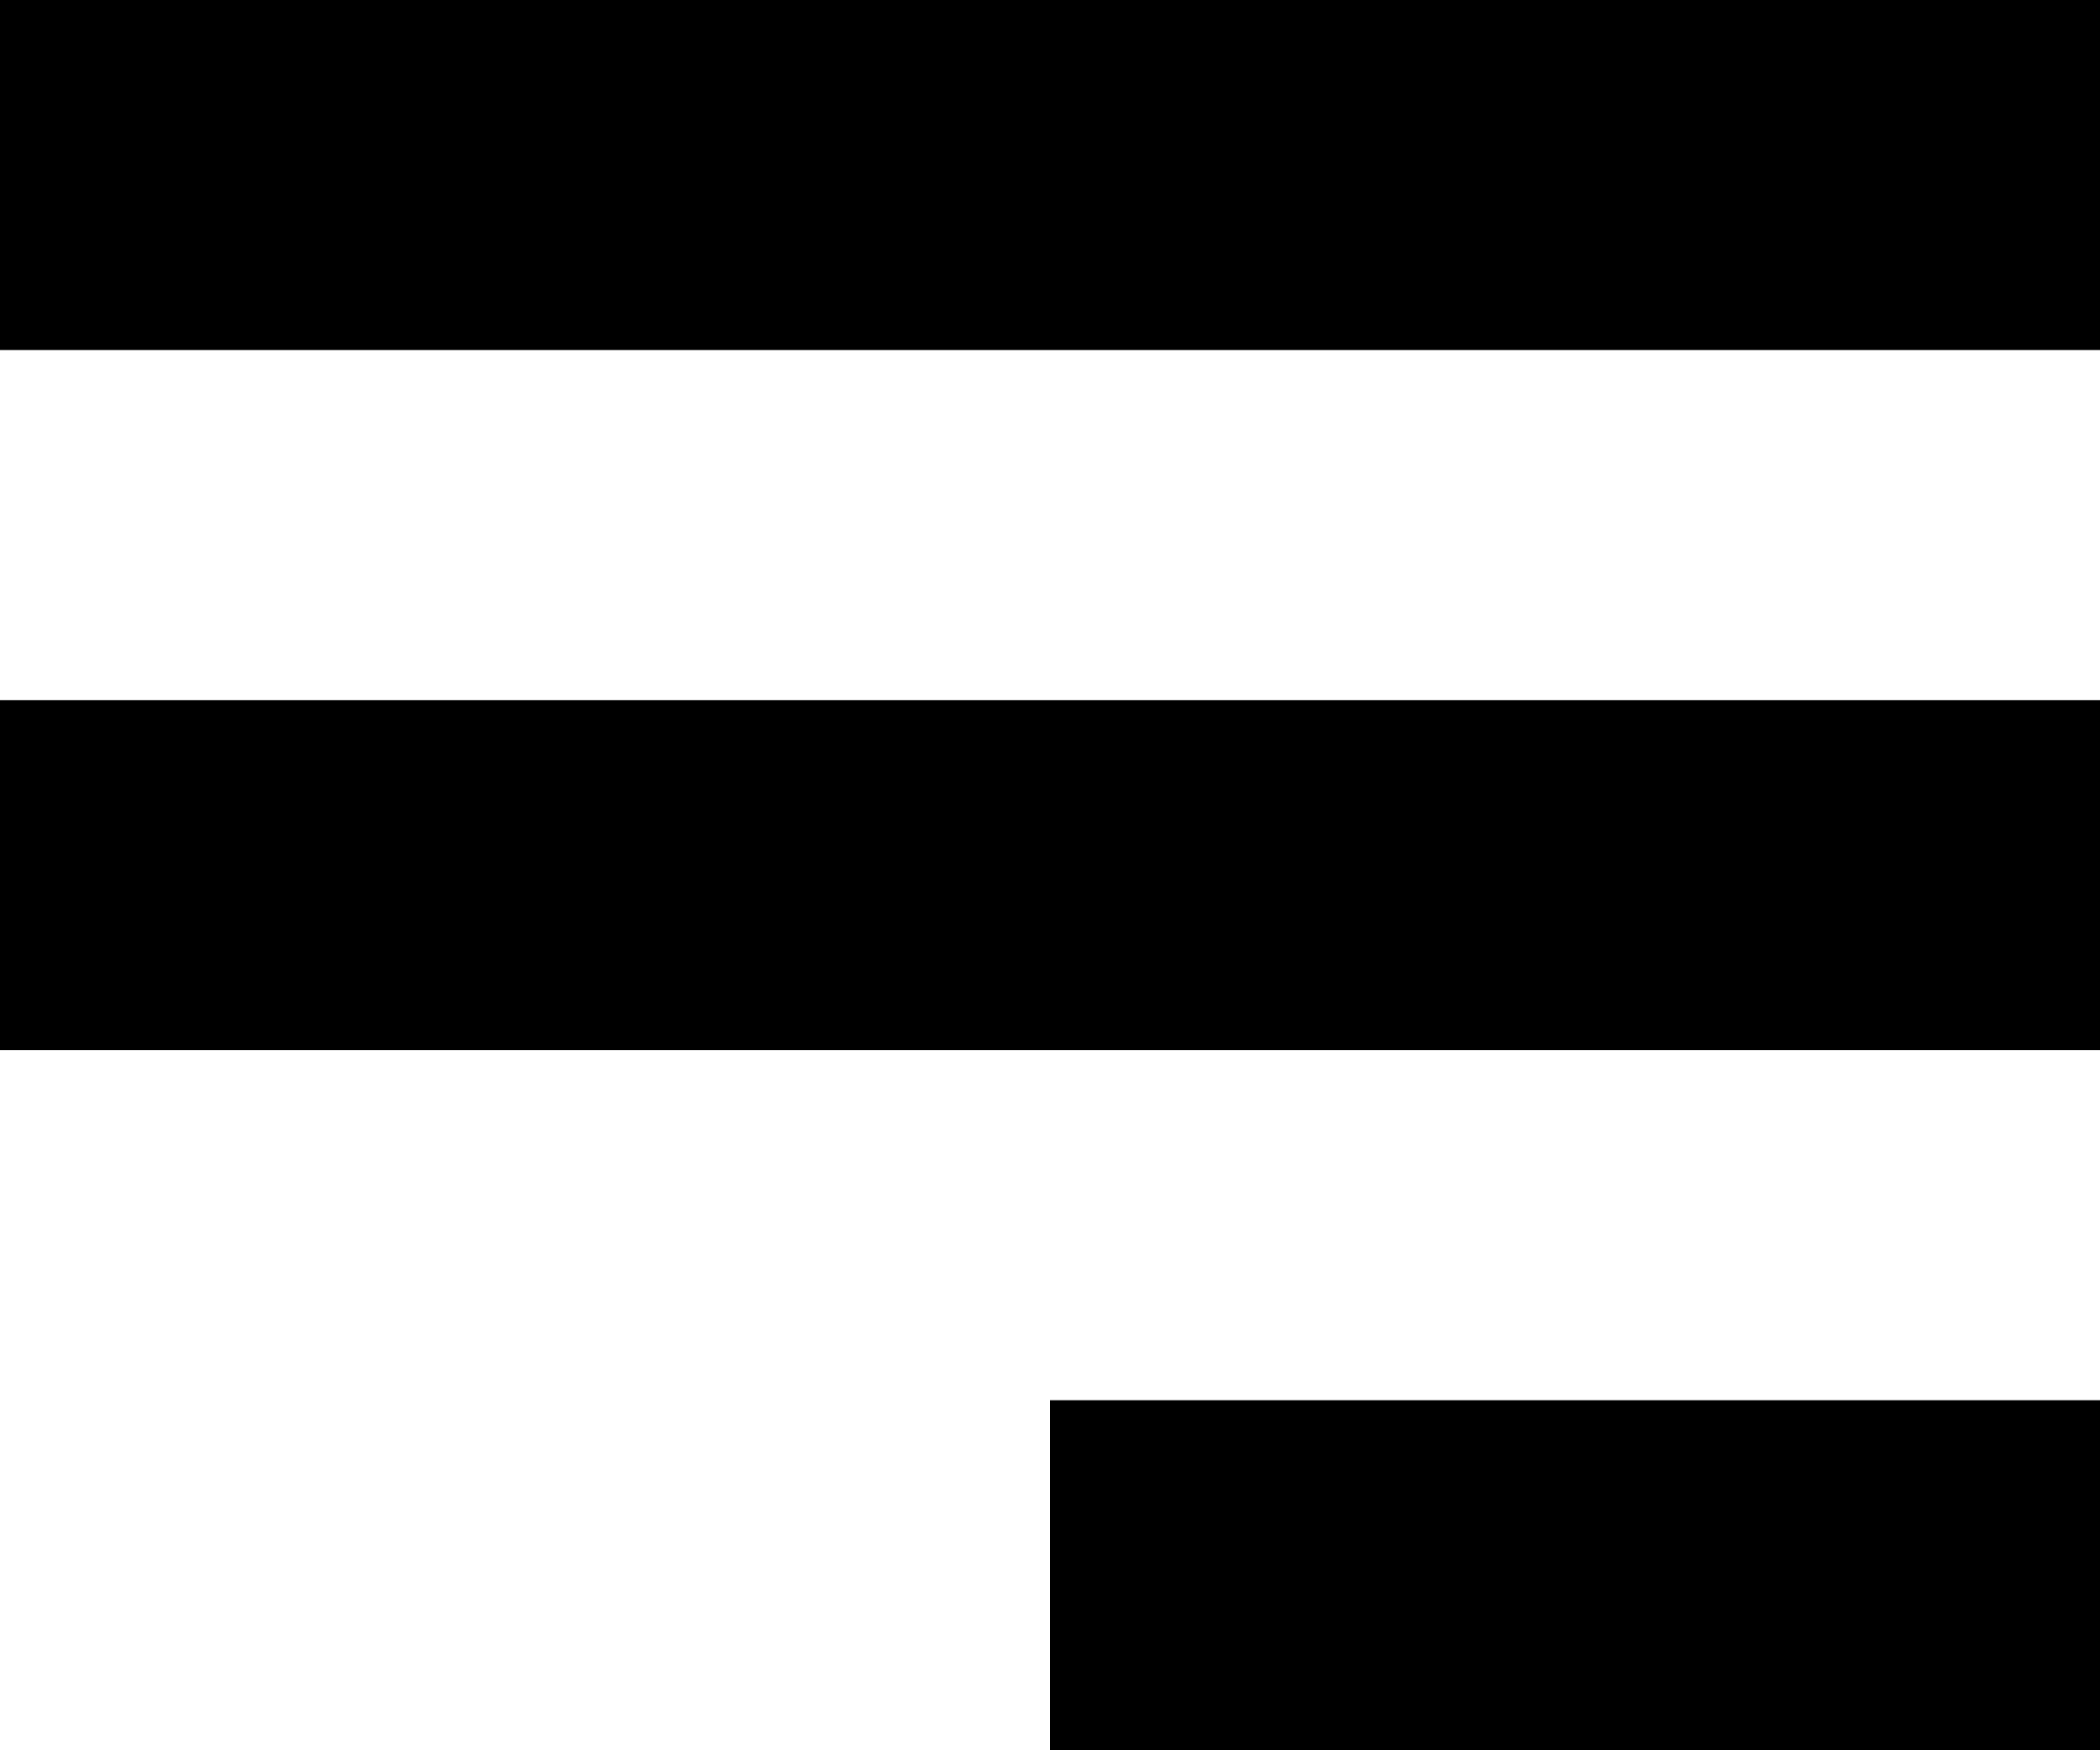
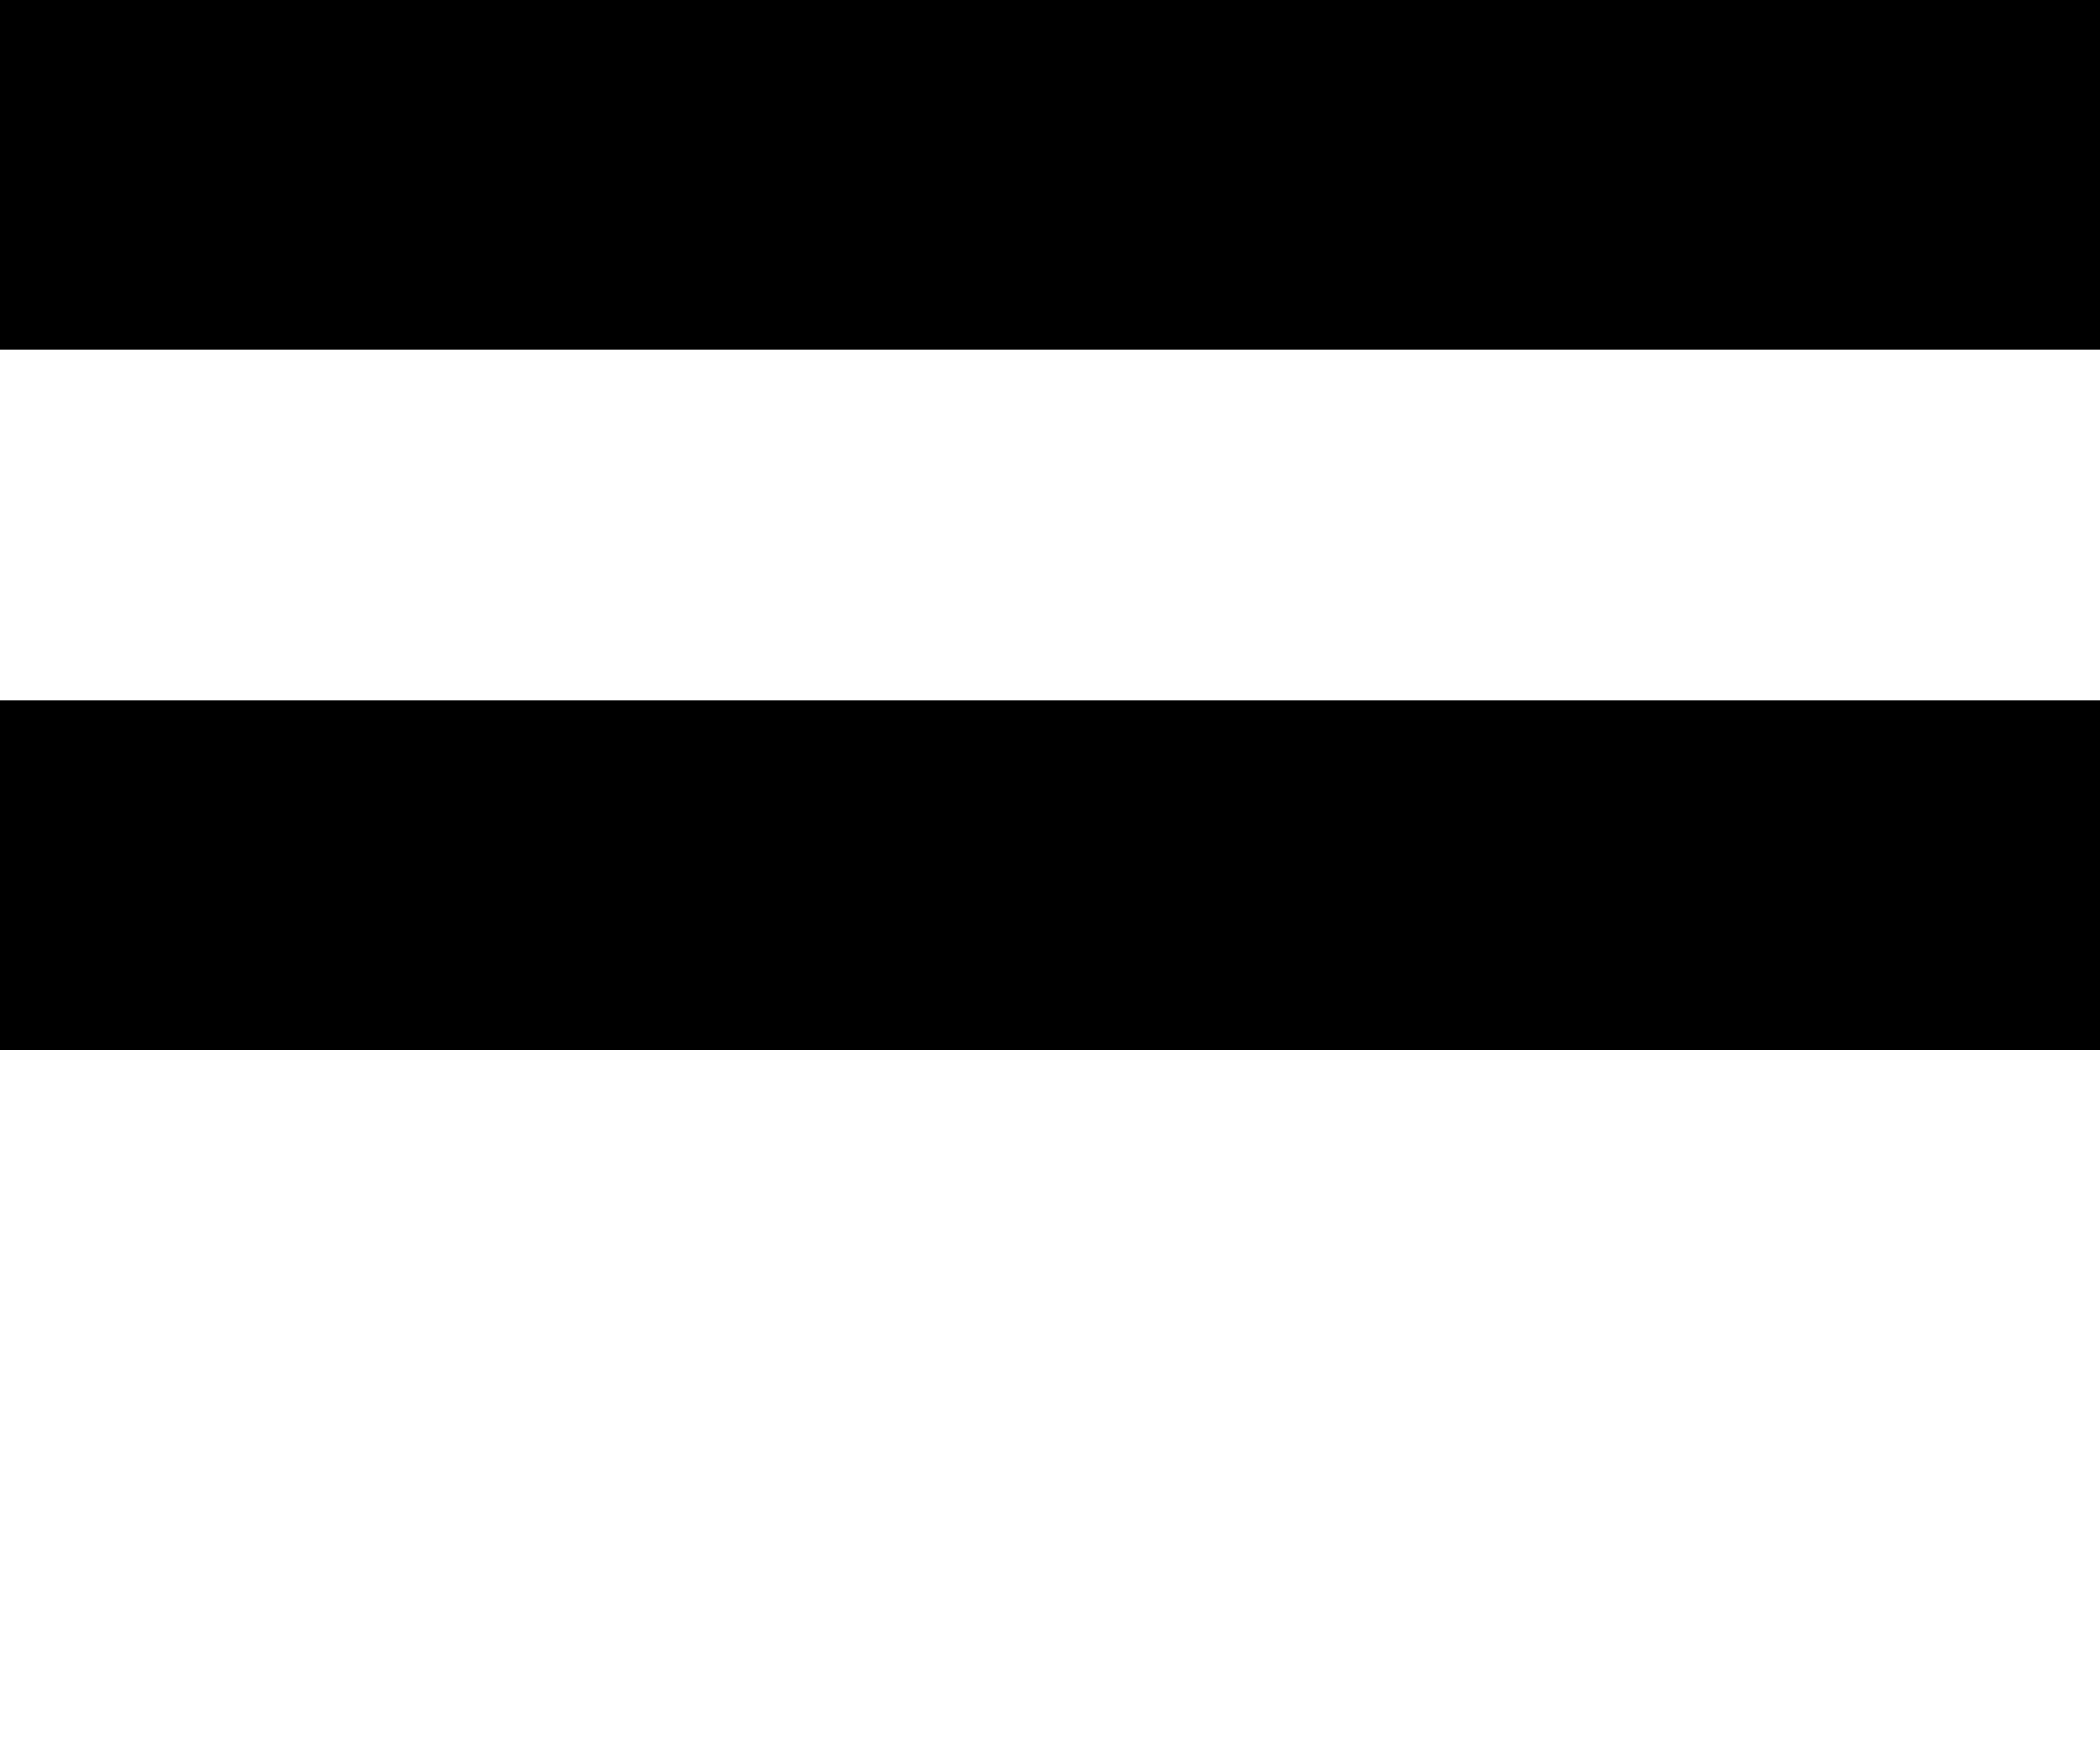
<svg xmlns="http://www.w3.org/2000/svg" width="36" height="30" viewBox="0 0 36 30" fill="none">
  <path d="M-1.72358e-06 18V12H36V18H-1.72358e-06Z" fill="black" />
-   <path d="M18 30V24H36V30H18Z" fill="black" />
  <path d="M-1.72358e-06 6V0H36V6H-1.72358e-06Z" fill="black" />
</svg>